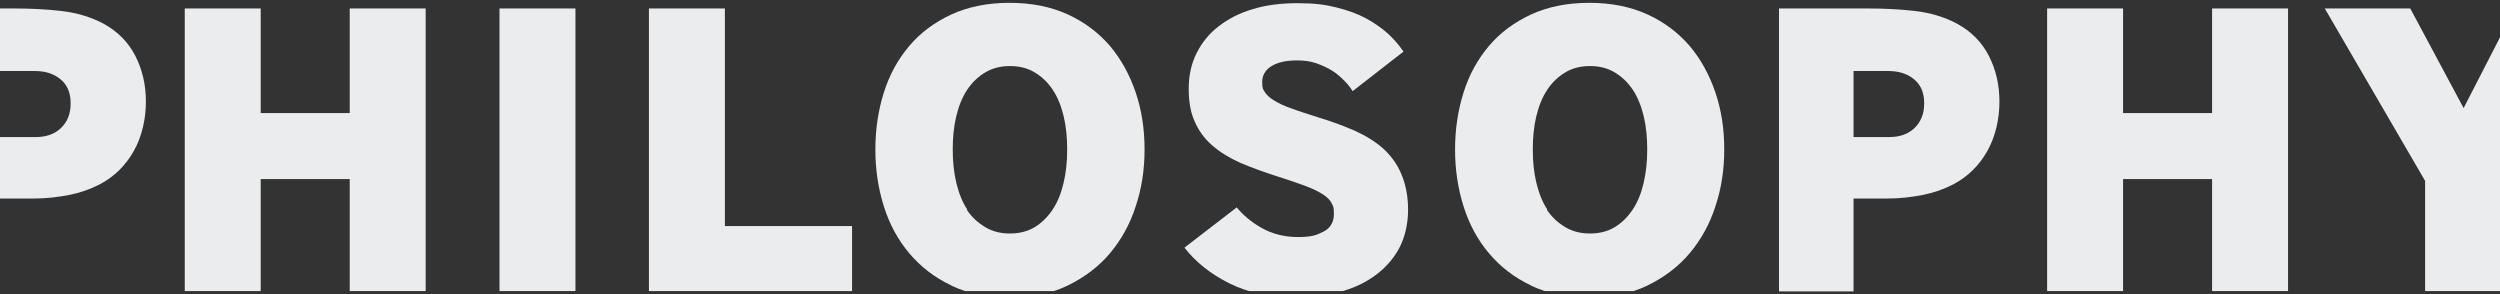
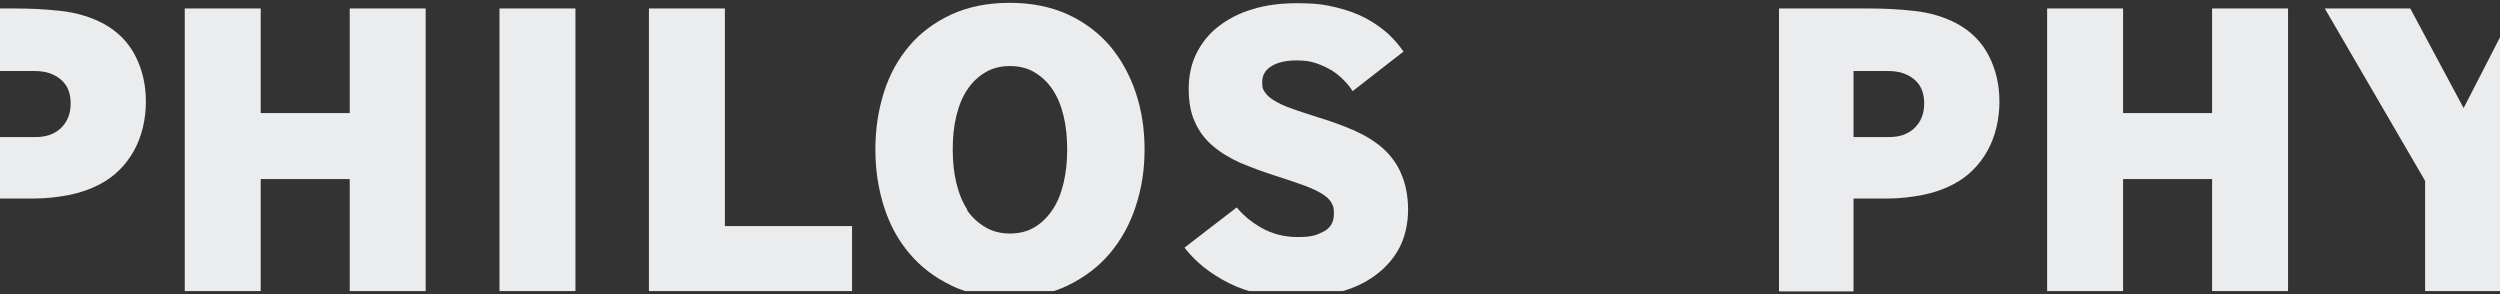
<svg xmlns="http://www.w3.org/2000/svg" version="1.1" viewBox="0 0 707.7 83.3">
  <rect x="0" y="0" width="707.7" height="83.3" fill="#333333" stroke="none" />
  <defs>
    <style>
      .cls-1 {
        fill: none;
      }

      .cls-2 {
        fill: #eaecee;
      }

      .cls-3 {
        clip-path: url(#clippath);
      }
    </style>
    <clipPath id="clippath">
      <rect class="cls-1" y=".8" width="707.7" height="81.6" />
    </clipPath>
  </defs>
  <g>
    <g id="_レイヤー_2">
      <g class="cls-3">
        <g id="_レイヤー_1-2">
          <path class="cls-2" d="M-21.1,82.4V2.4H4.2c4.3,0,8.7.2,13.1.7s8.4,1.7,12,3.6c4,2.2,7,5.2,9,9.1,2,3.9,3,8.2,3,13s-1.1,9.8-3.4,13.9-5.5,7.3-9.7,9.5c-2.7,1.4-5.6,2.4-8.7,3-3.1.6-6.4,1-9.9,1H0v26.3h-21.1ZM0,38.8h10.1c2.9,0,5.3-.8,7.1-2.5s2.8-4,2.8-7-.9-5.2-2.8-6.8-4.3-2.4-7.4-2.4H0s0,18.7,0,18.7Z" />
          <path class="cls-2" d="M52.3,82.4V2.4h21.5v29.6h25.2V2.4h21.5v80h-21.5v-31.7h-25.2v31.7h-21.5Z" />
          <path class="cls-2" d="M141.4,82.4V2.4h21.5v80h-21.5Z" />
          <path class="cls-2" d="M183.7,82.4V2.4h21.5v61.6h36v18.5h-57.5Z" />
          <path class="cls-2" d="M269.3,80.8c-4.7-2.2-8.7-5.3-11.9-9.1-3.2-3.8-5.6-8.2-7.2-13.3s-2.4-10.4-2.4-16.1.8-11,2.4-16.1,4-9.4,7.2-13.2,7.2-6.7,11.9-8.9c4.8-2.2,10.3-3.3,16.5-3.3s11.7,1.1,16.5,3.3c4.8,2.2,8.7,5.2,11.9,8.9,3.2,3.8,5.6,8.2,7.3,13.2s2.5,10.4,2.5,16.1-.8,11-2.5,16.1c-1.6,5-4.1,9.5-7.3,13.3s-7.2,6.8-11.9,9.1-10.3,3.4-16.5,3.4-11.8-1.1-16.6-3.4ZM273.7,59.4c1.4,2.1,3.2,3.7,5.2,4.9,2,1.2,4.3,1.8,7,1.8s5-.6,7-1.8,3.7-2.9,5.1-5,2.4-4.6,3.1-7.6,1-6.1,1-9.4-.3-6.5-1-9.4c-.7-2.9-1.7-5.4-3.1-7.5s-3.1-3.7-5.1-4.9-4.3-1.8-7-1.8-5,.6-7,1.8c-2,1.2-3.7,2.8-5.1,4.9s-2.4,4.6-3.1,7.5c-.7,2.9-1,6.1-1,9.4s.3,6.5,1,9.4,1.7,5.5,3.1,7.6Z" />
          <path class="cls-2" d="M350,58.6c1.8,2.2,4.1,4.2,7.1,5.9s6.4,2.6,10.3,2.6,5.2-.5,7.2-1.5,3-2.7,3-5-.2-2.1-.6-3-1.2-1.7-2.4-2.5c-1.2-.8-2.8-1.6-4.9-2.4-2.1-.8-4.8-1.7-8.2-2.8-3.8-1.2-7.3-2.5-10.4-3.8-3.1-1.4-5.7-3-7.9-4.9s-3.9-4.2-5-6.8c-1.2-2.6-1.7-5.7-1.7-9.3s.7-7,2.2-10,3.5-5.5,6.2-7.6,5.9-3.8,9.7-4.9c3.8-1.2,8.1-1.7,12.8-1.7s7.7.4,10.9,1.2c3.2.8,6,1.8,8.4,3.1s4.5,2.8,6.3,4.4c1.8,1.7,3.2,3.4,4.3,5l-14.4,11.2c-.6-1-1.4-2-2.4-3s-2.1-2-3.4-2.8-2.8-1.5-4.5-2.1-3.5-.8-5.5-.8c-3.2,0-5.6.6-7.3,1.7s-2.5,2.6-2.5,4.4.2,2,.7,2.8c.5.8,1.3,1.6,2.6,2.4s2.9,1.6,5,2.3c2.1.8,4.7,1.6,7.8,2.6,3.7,1.1,7.1,2.4,10.1,3.7,3.1,1.4,5.7,3,8,5,2.2,2,4,4.4,5.2,7.3,1.2,2.8,1.9,6.2,1.9,10.1s-.9,7.9-2.6,11-4,5.6-6.9,7.7-6.2,3.6-10.1,4.6-7.9,1.5-12.1,1.5c-7.2,0-13.5-1.3-18.9-4s-9.6-6.1-12.7-10.1l14.8-11.4h0Z" />
-           <path class="cls-2" d="M433.4,80.8c-4.7-2.2-8.7-5.3-11.9-9.1-3.2-3.8-5.6-8.2-7.2-13.3s-2.4-10.4-2.4-16.1.8-11,2.4-16.1,4-9.4,7.2-13.2,7.2-6.7,11.9-8.9c4.8-2.2,10.3-3.3,16.5-3.3s11.7,1.1,16.5,3.3c4.8,2.2,8.7,5.2,11.9,8.9,3.2,3.8,5.6,8.2,7.3,13.2s2.5,10.4,2.5,16.1-.8,11-2.5,16.1c-1.6,5-4.1,9.5-7.3,13.3s-7.2,6.8-11.9,9.1-10.3,3.4-16.5,3.4-11.8-1.1-16.6-3.4ZM437.9,59.4c1.4,2.1,3.2,3.7,5.2,4.9,2,1.2,4.3,1.8,7,1.8s5-.6,7-1.8,3.7-2.9,5.1-5,2.4-4.6,3.1-7.6,1-6.1,1-9.4-.3-6.5-1-9.4c-.7-2.9-1.7-5.4-3.1-7.5s-3.1-3.7-5.1-4.9-4.3-1.8-7-1.8-5,.6-7,1.8c-2,1.2-3.7,2.8-5.1,4.9s-2.4,4.6-3.1,7.5c-.7,2.9-1,6.1-1,9.4s.3,6.5,1,9.4,1.7,5.5,3.1,7.6Z" />
          <path class="cls-2" d="M503.6,82.4V2.4h25.3c4.3,0,8.7.2,13.1.7s8.4,1.7,12,3.6c4,2.2,7,5.2,9,9.1,2,3.9,3,8.2,3,13s-1.1,9.8-3.4,13.9-5.5,7.3-9.7,9.5c-2.7,1.4-5.6,2.4-8.7,3s-6.4,1-9.9,1h-9.6v26.3h-21.1ZM524.7,38.8h10.1c2.9,0,5.3-.8,7.1-2.5s2.8-4,2.8-7-.9-5.2-2.8-6.8-4.3-2.4-7.4-2.4h-9.8v18.7Z" />
          <path class="cls-2" d="M579.5,82.4V2.4h21.5v29.6h25.2V2.4h21.5v80h-21.5v-31.7h-25.2v31.7h-21.5Z" />
          <path class="cls-2" d="M686.5,82.4v-31.2l-28.4-48.8h24.2l15.1,28.2,14.5-28.2h24l-28,48.8v31.2h-21.5Z" />
        </g>
      </g>
    </g>
  </g>
</svg>